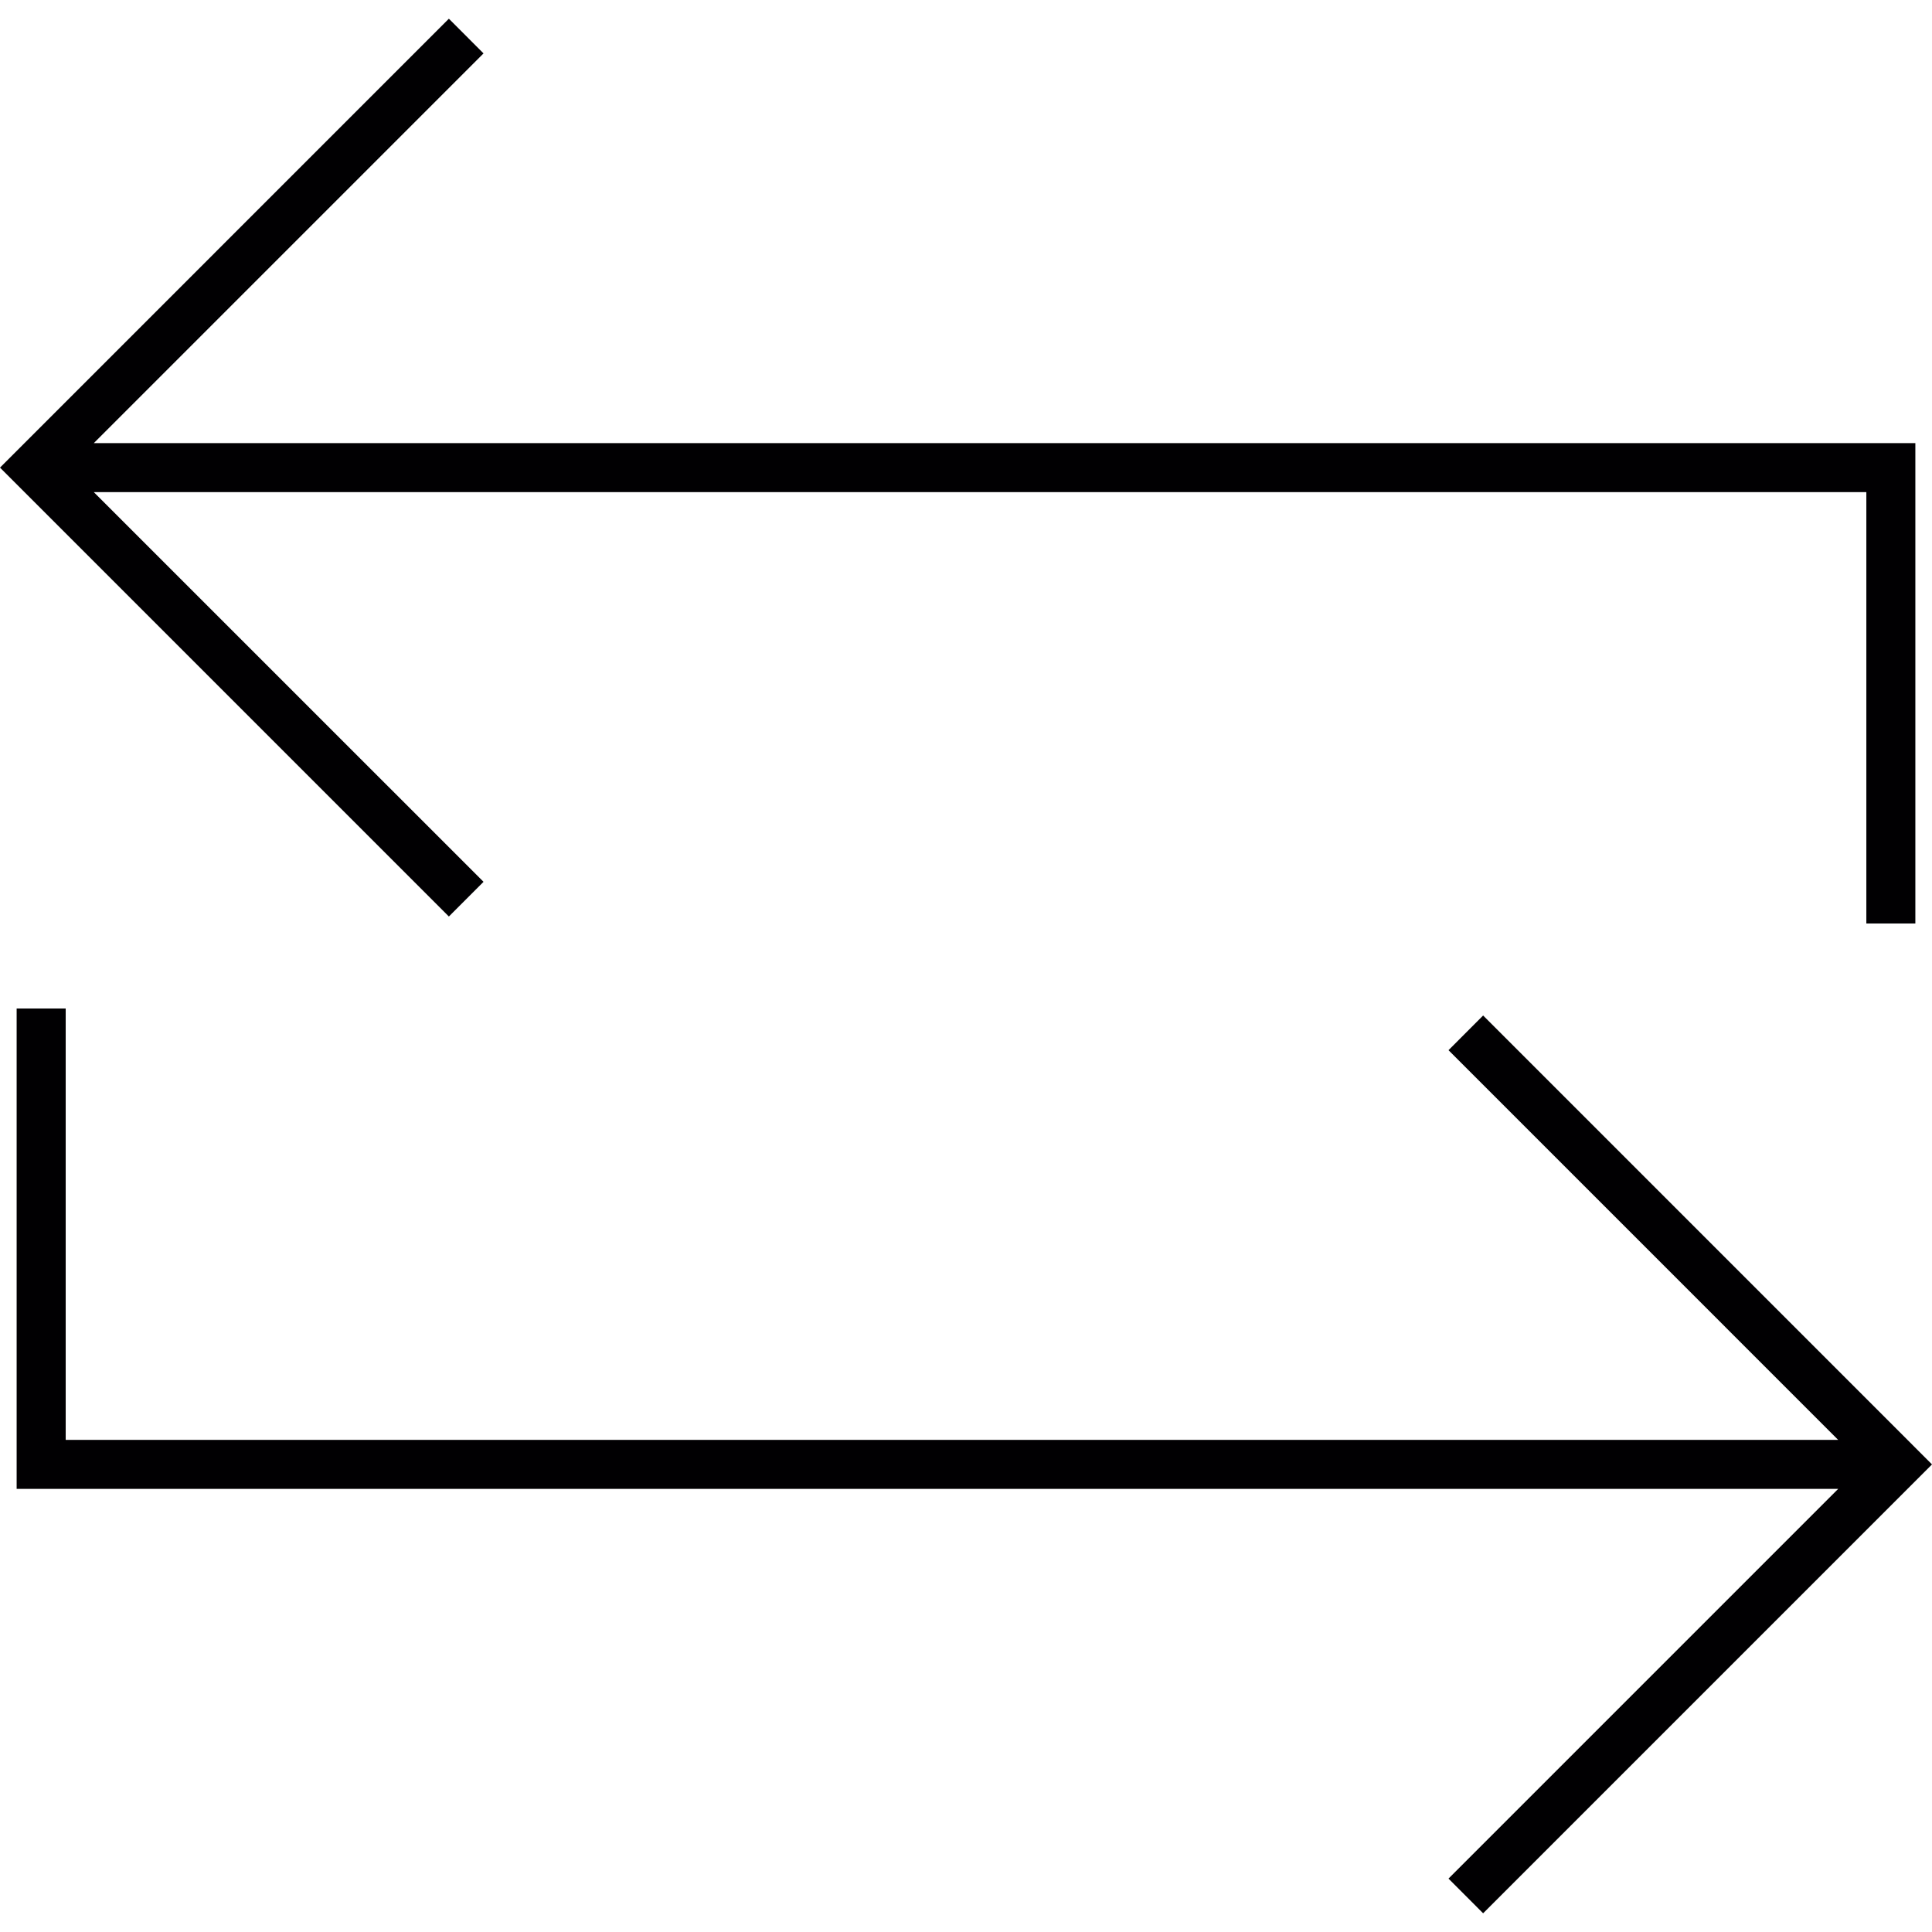
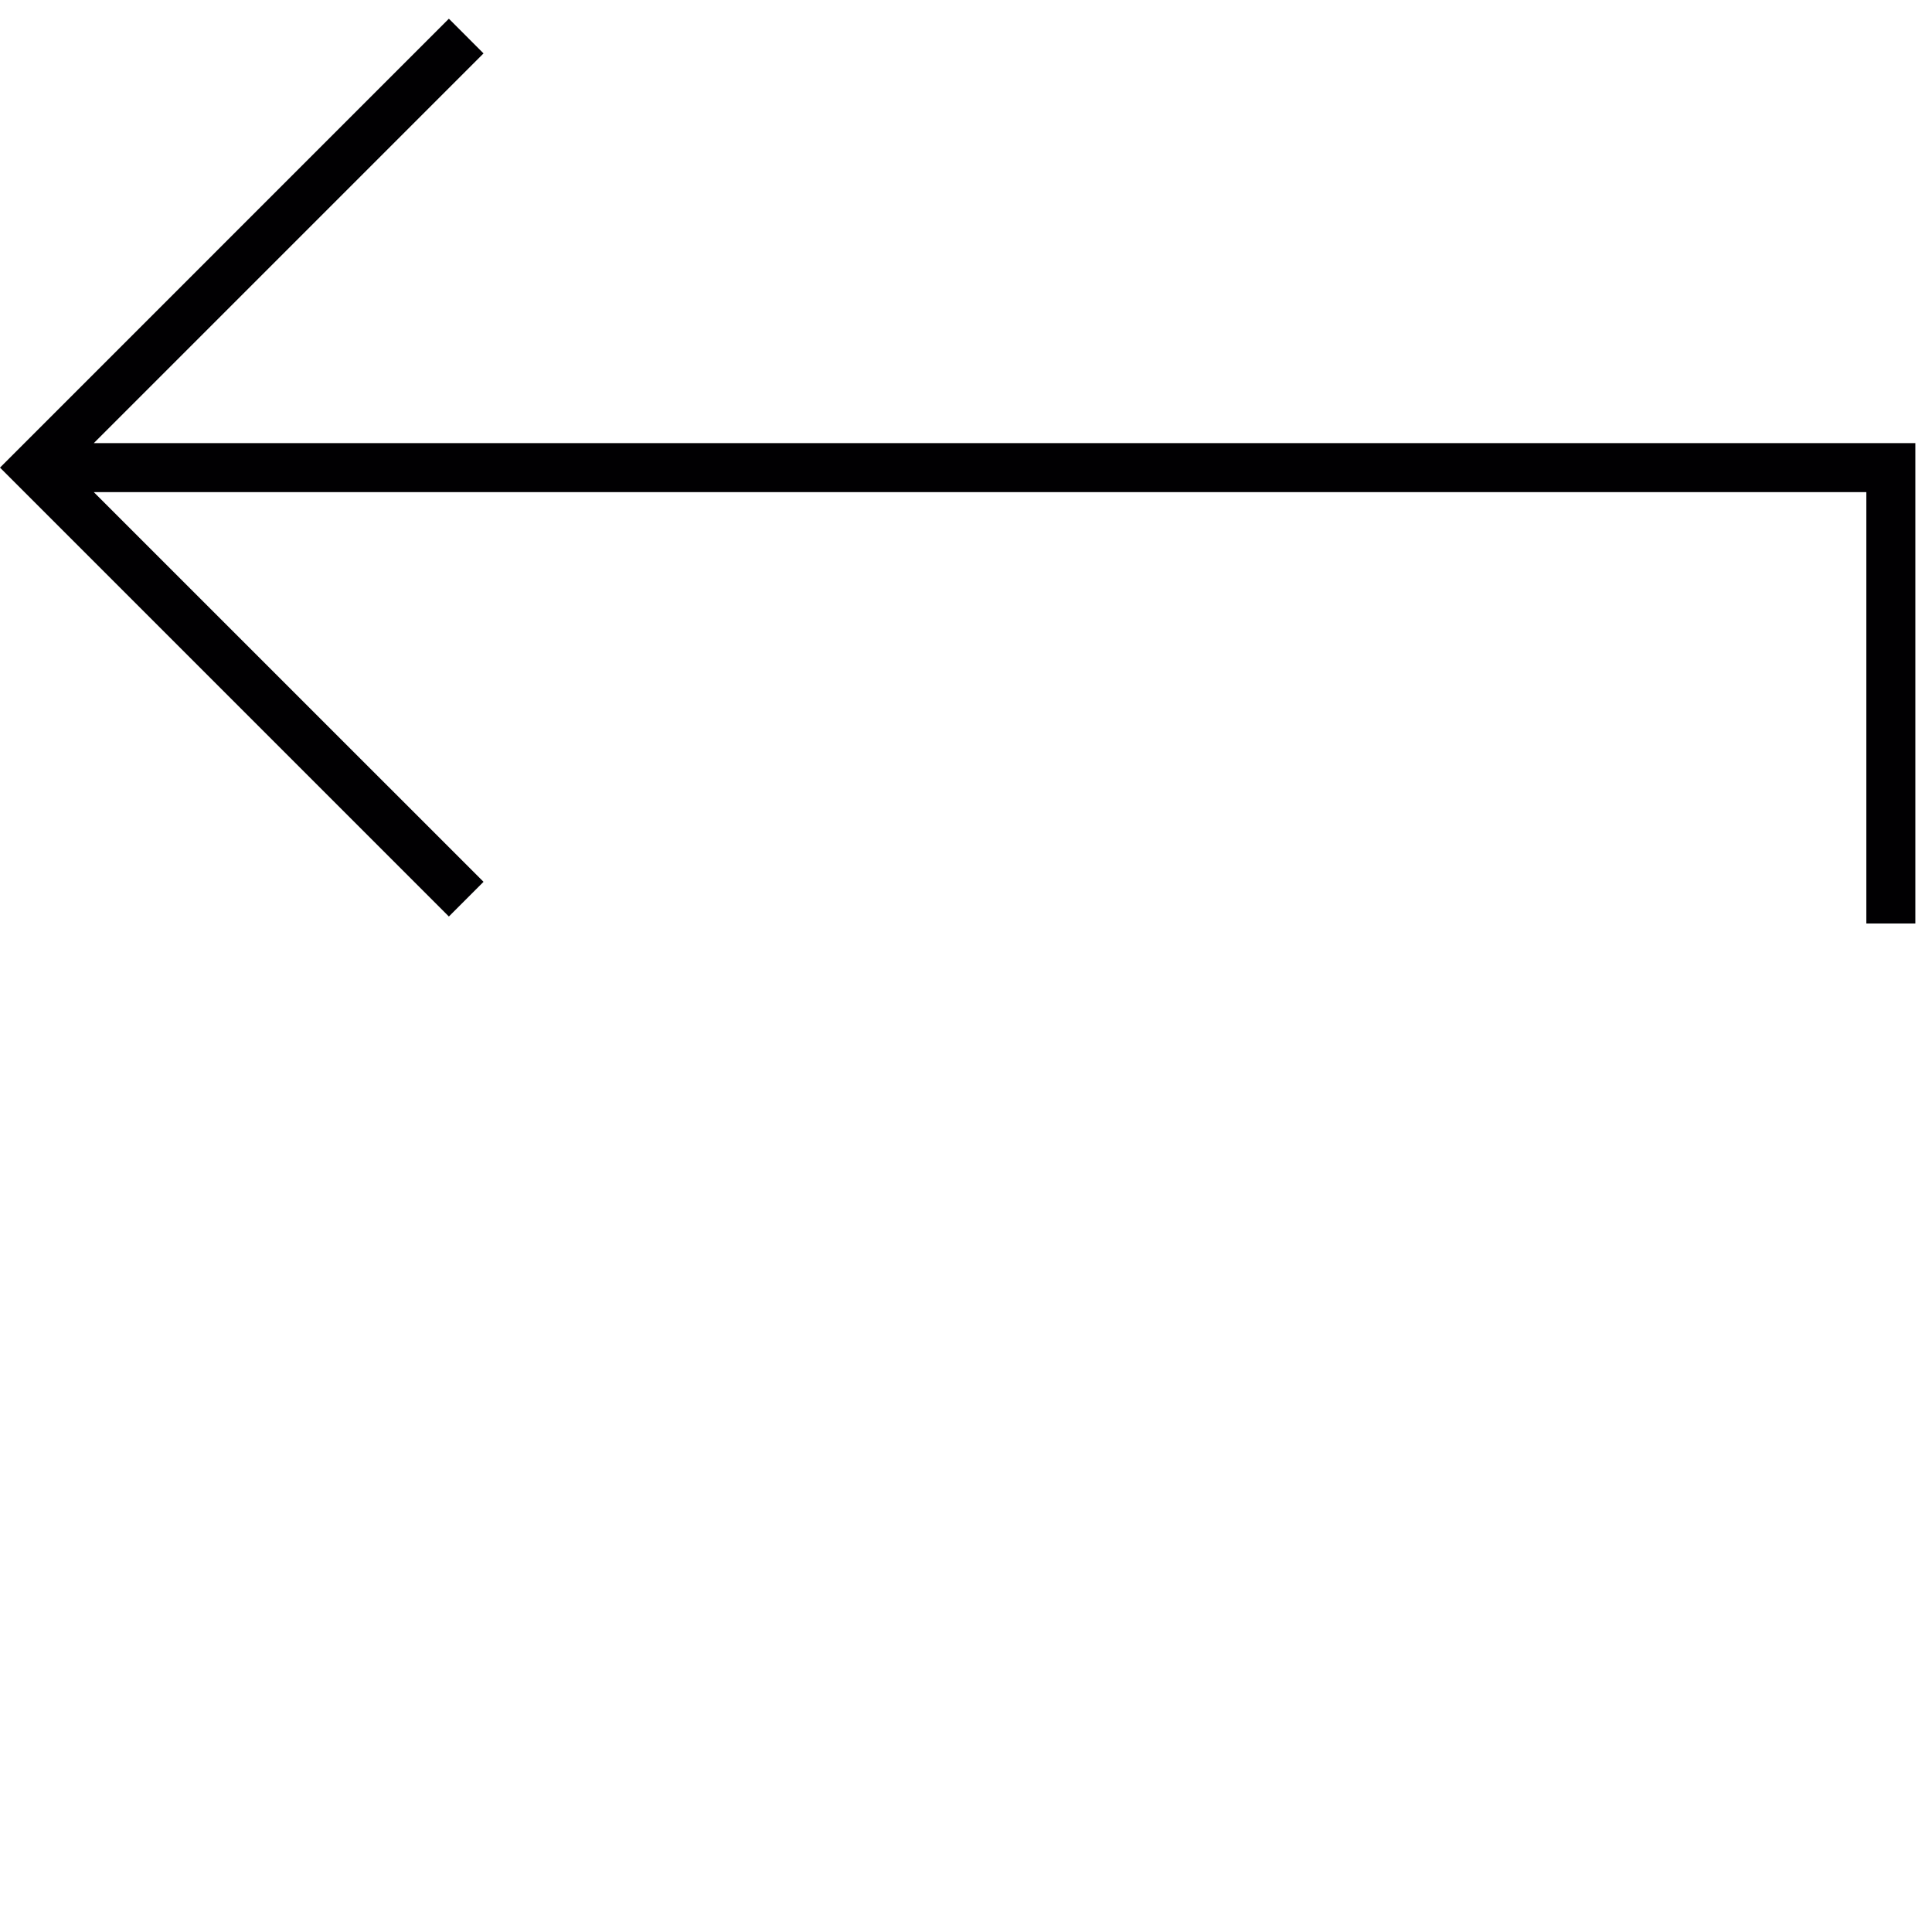
<svg xmlns="http://www.w3.org/2000/svg" height="800px" width="800px" version="1.1" id="Capa_1" viewBox="0 0 203.128 203.128" xml:space="preserve">
  <g>
    <g>
      <polygon style="fill:#010002;" points="50.838,92.714 9.863,51.743 196.225,51.743 196.225,97.094 201.378,97.094 201.378,46.589     9.863,46.589 50.838,5.615 47.194,1.968 0,49.163 47.194,96.361   " />
-       <polygon style="fill:#010002;" points="155.934,106.768 152.294,110.415 193.265,151.389 6.907,151.389 6.907,106.031     1.75,106.031 1.75,156.539 193.265,156.539 152.294,197.513 155.934,201.16 203.128,153.966   " />
    </g>
  </g>
</svg>